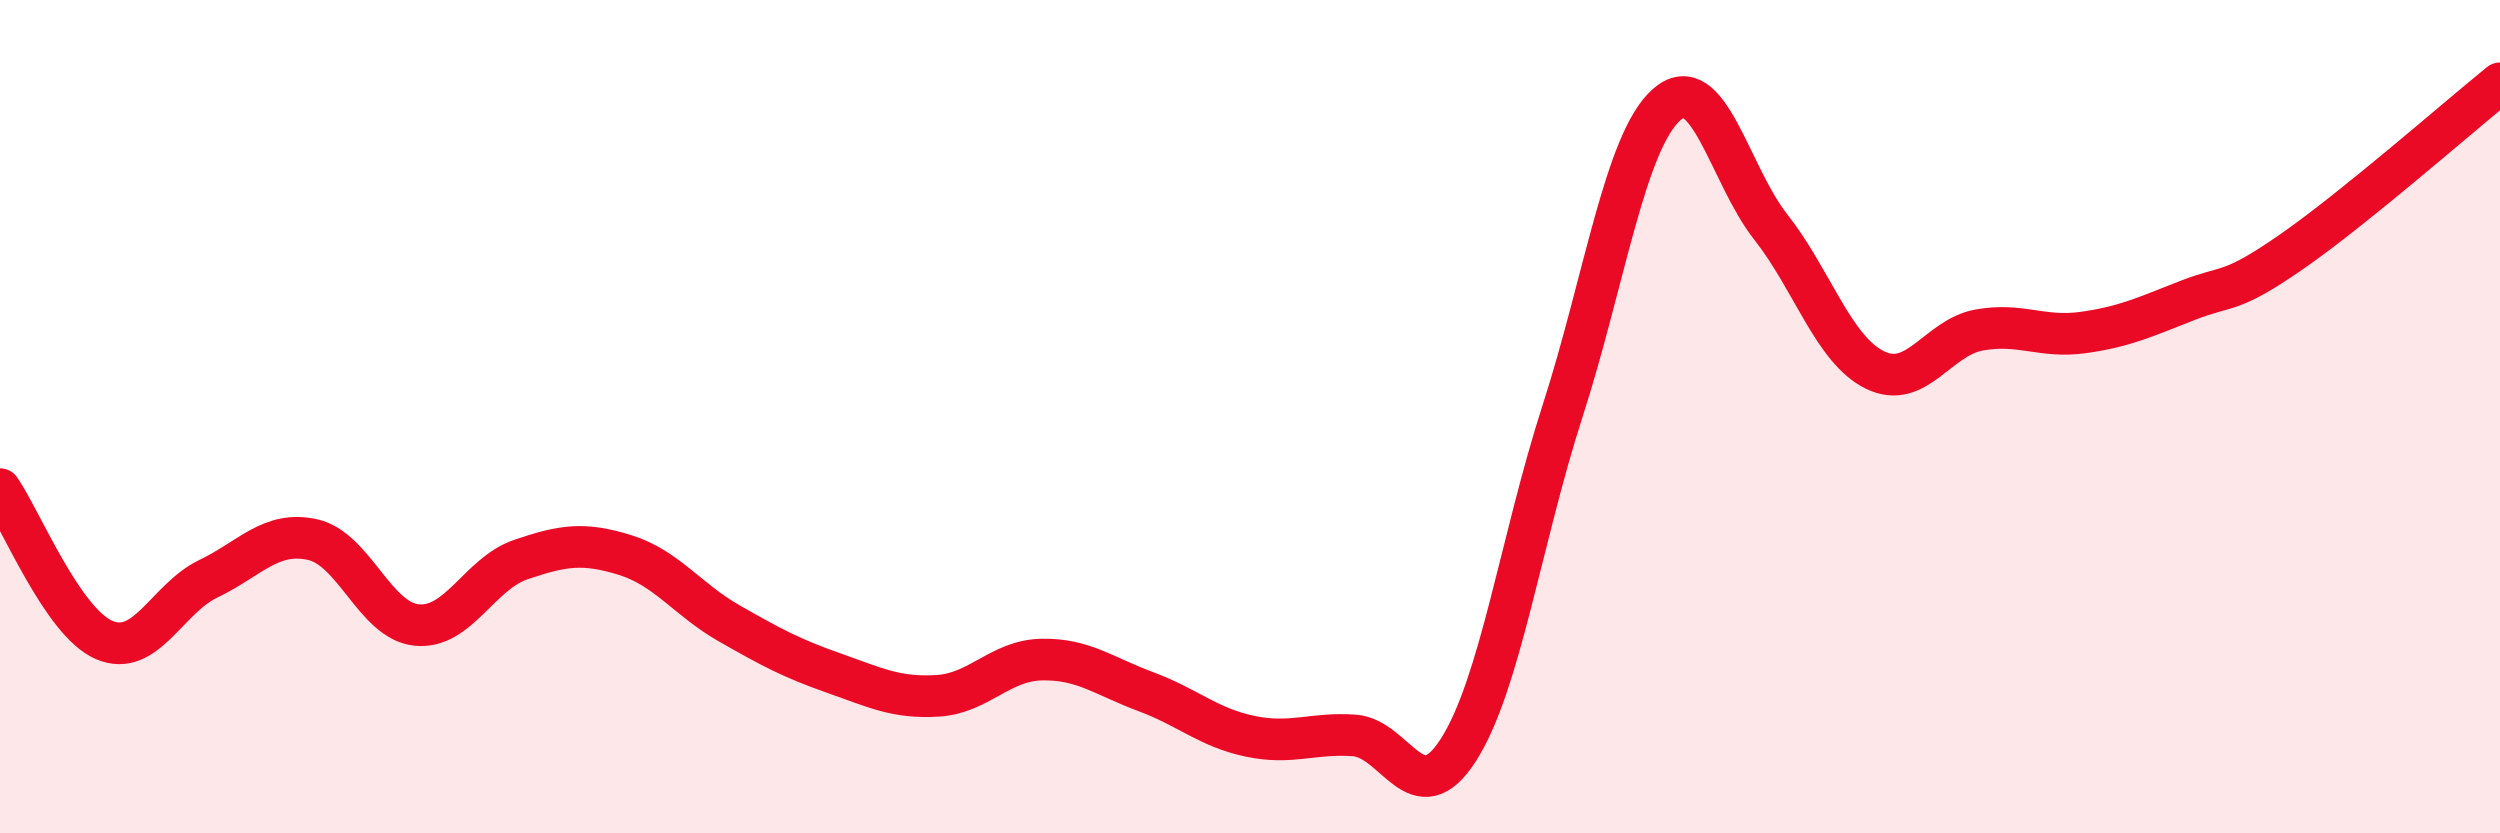
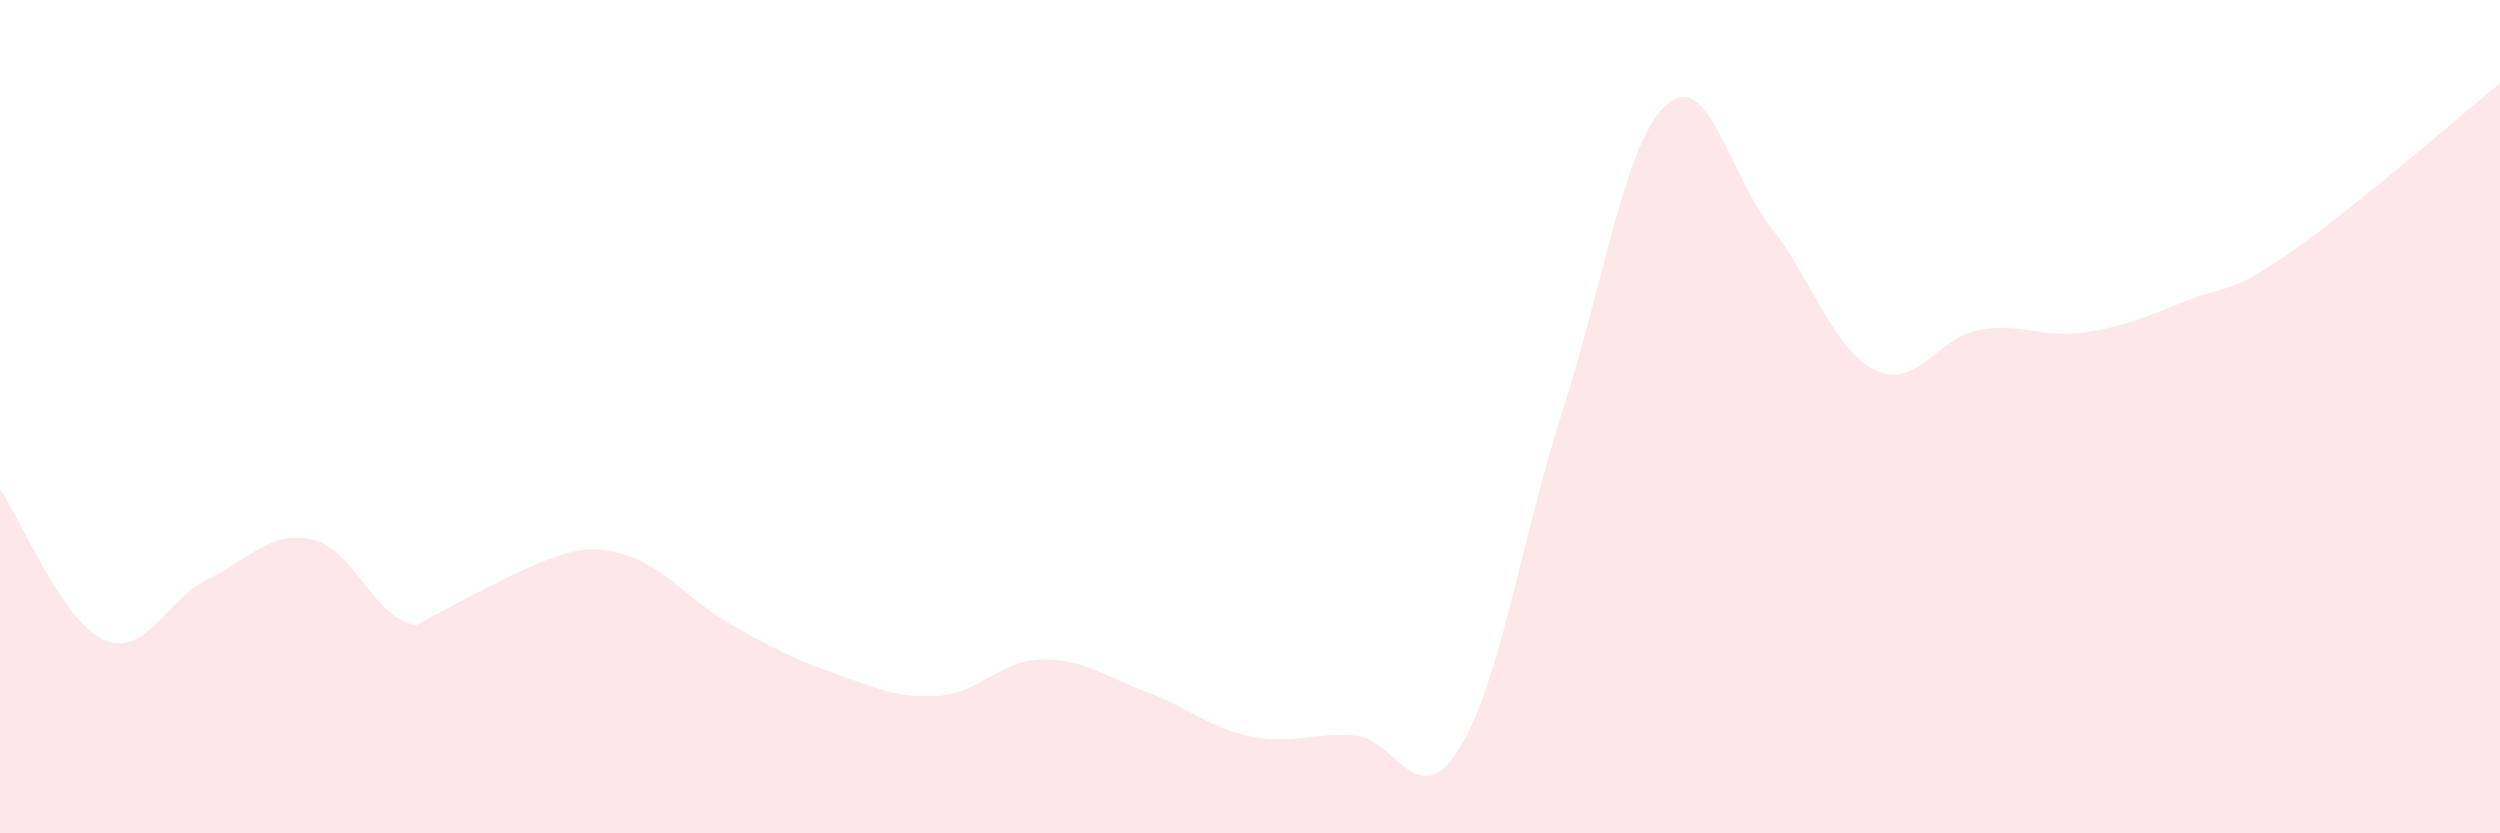
<svg xmlns="http://www.w3.org/2000/svg" width="60" height="20" viewBox="0 0 60 20">
-   <path d="M 0,11.74 C 0.5,12.46 1.5,14.93 2.5,15.36 C 3.5,15.79 4,14.37 5,13.89 C 6,13.41 6.5,12.73 7.5,12.95 C 8.5,13.17 9,14.9 10,15 C 11,15.1 11.5,13.77 12.5,13.43 C 13.5,13.09 14,13.01 15,13.32 C 16,13.63 16.5,14.39 17.5,14.96 C 18.5,15.53 19,15.8 20,16.15 C 21,16.5 21.5,16.76 22.5,16.7 C 23.5,16.64 24,15.85 25,15.83 C 26,15.81 26.5,16.23 27.5,16.6 C 28.5,16.97 29,17.46 30,17.67 C 31,17.88 31.5,17.58 32.5,17.65 C 33.5,17.72 34,19.56 35,18 C 36,16.44 36.5,12.97 37.5,9.87 C 38.5,6.77 39,3.39 40,2.51 C 41,1.63 41.5,4.18 42.5,5.45 C 43.5,6.72 44,8.39 45,8.88 C 46,9.37 46.5,8.1 47.5,7.92 C 48.5,7.74 49,8.12 50,7.98 C 51,7.84 51.5,7.6 52.5,7.21 C 53.5,6.82 53.5,7.08 55,6.04 C 56.5,5 59,2.81 60,2L60 20L0 20Z" fill="#EB0A25" opacity="0.1" stroke-linecap="round" stroke-linejoin="round" />
-   <path d="M 0,11.74 C 0.5,12.46 1.5,14.93 2.5,15.36 C 3.5,15.79 4,14.37 5,13.89 C 6,13.41 6.5,12.73 7.5,12.95 C 8.5,13.17 9,14.9 10,15 C 11,15.1 11.5,13.77 12.5,13.43 C 13.5,13.09 14,13.01 15,13.32 C 16,13.63 16.5,14.39 17.5,14.96 C 18.5,15.53 19,15.8 20,16.15 C 21,16.5 21.5,16.76 22.5,16.7 C 23.5,16.64 24,15.85 25,15.83 C 26,15.81 26.5,16.23 27.5,16.6 C 28.5,16.97 29,17.46 30,17.67 C 31,17.88 31.5,17.58 32.5,17.65 C 33.5,17.72 34,19.56 35,18 C 36,16.44 36.5,12.97 37.5,9.87 C 38.5,6.77 39,3.39 40,2.51 C 41,1.63 41.5,4.18 42.5,5.45 C 43.5,6.72 44,8.39 45,8.88 C 46,9.37 46.5,8.1 47.5,7.92 C 48.5,7.74 49,8.12 50,7.98 C 51,7.84 51.5,7.6 52.5,7.21 C 53.5,6.82 53.5,7.08 55,6.04 C 56.5,5 59,2.81 60,2" stroke="#EB0A25" stroke-width="1" fill="none" stroke-linecap="round" stroke-linejoin="round" />
+   <path d="M 0,11.74 C 0.5,12.46 1.5,14.93 2.5,15.36 C 3.5,15.79 4,14.37 5,13.89 C 6,13.41 6.5,12.73 7.5,12.95 C 8.5,13.17 9,14.9 10,15 C 13.5,13.09 14,13.01 15,13.32 C 16,13.63 16.5,14.39 17.5,14.96 C 18.5,15.53 19,15.8 20,16.15 C 21,16.5 21.5,16.76 22.5,16.7 C 23.5,16.64 24,15.85 25,15.83 C 26,15.81 26.5,16.23 27.5,16.6 C 28.5,16.97 29,17.46 30,17.67 C 31,17.88 31.5,17.58 32.5,17.65 C 33.5,17.72 34,19.56 35,18 C 36,16.44 36.5,12.97 37.5,9.87 C 38.5,6.77 39,3.39 40,2.51 C 41,1.63 41.5,4.18 42.5,5.45 C 43.5,6.72 44,8.39 45,8.88 C 46,9.37 46.5,8.1 47.5,7.92 C 48.5,7.74 49,8.12 50,7.98 C 51,7.84 51.5,7.6 52.5,7.21 C 53.5,6.82 53.5,7.08 55,6.04 C 56.5,5 59,2.81 60,2L60 20L0 20Z" fill="#EB0A25" opacity="0.1" stroke-linecap="round" stroke-linejoin="round" />
</svg>